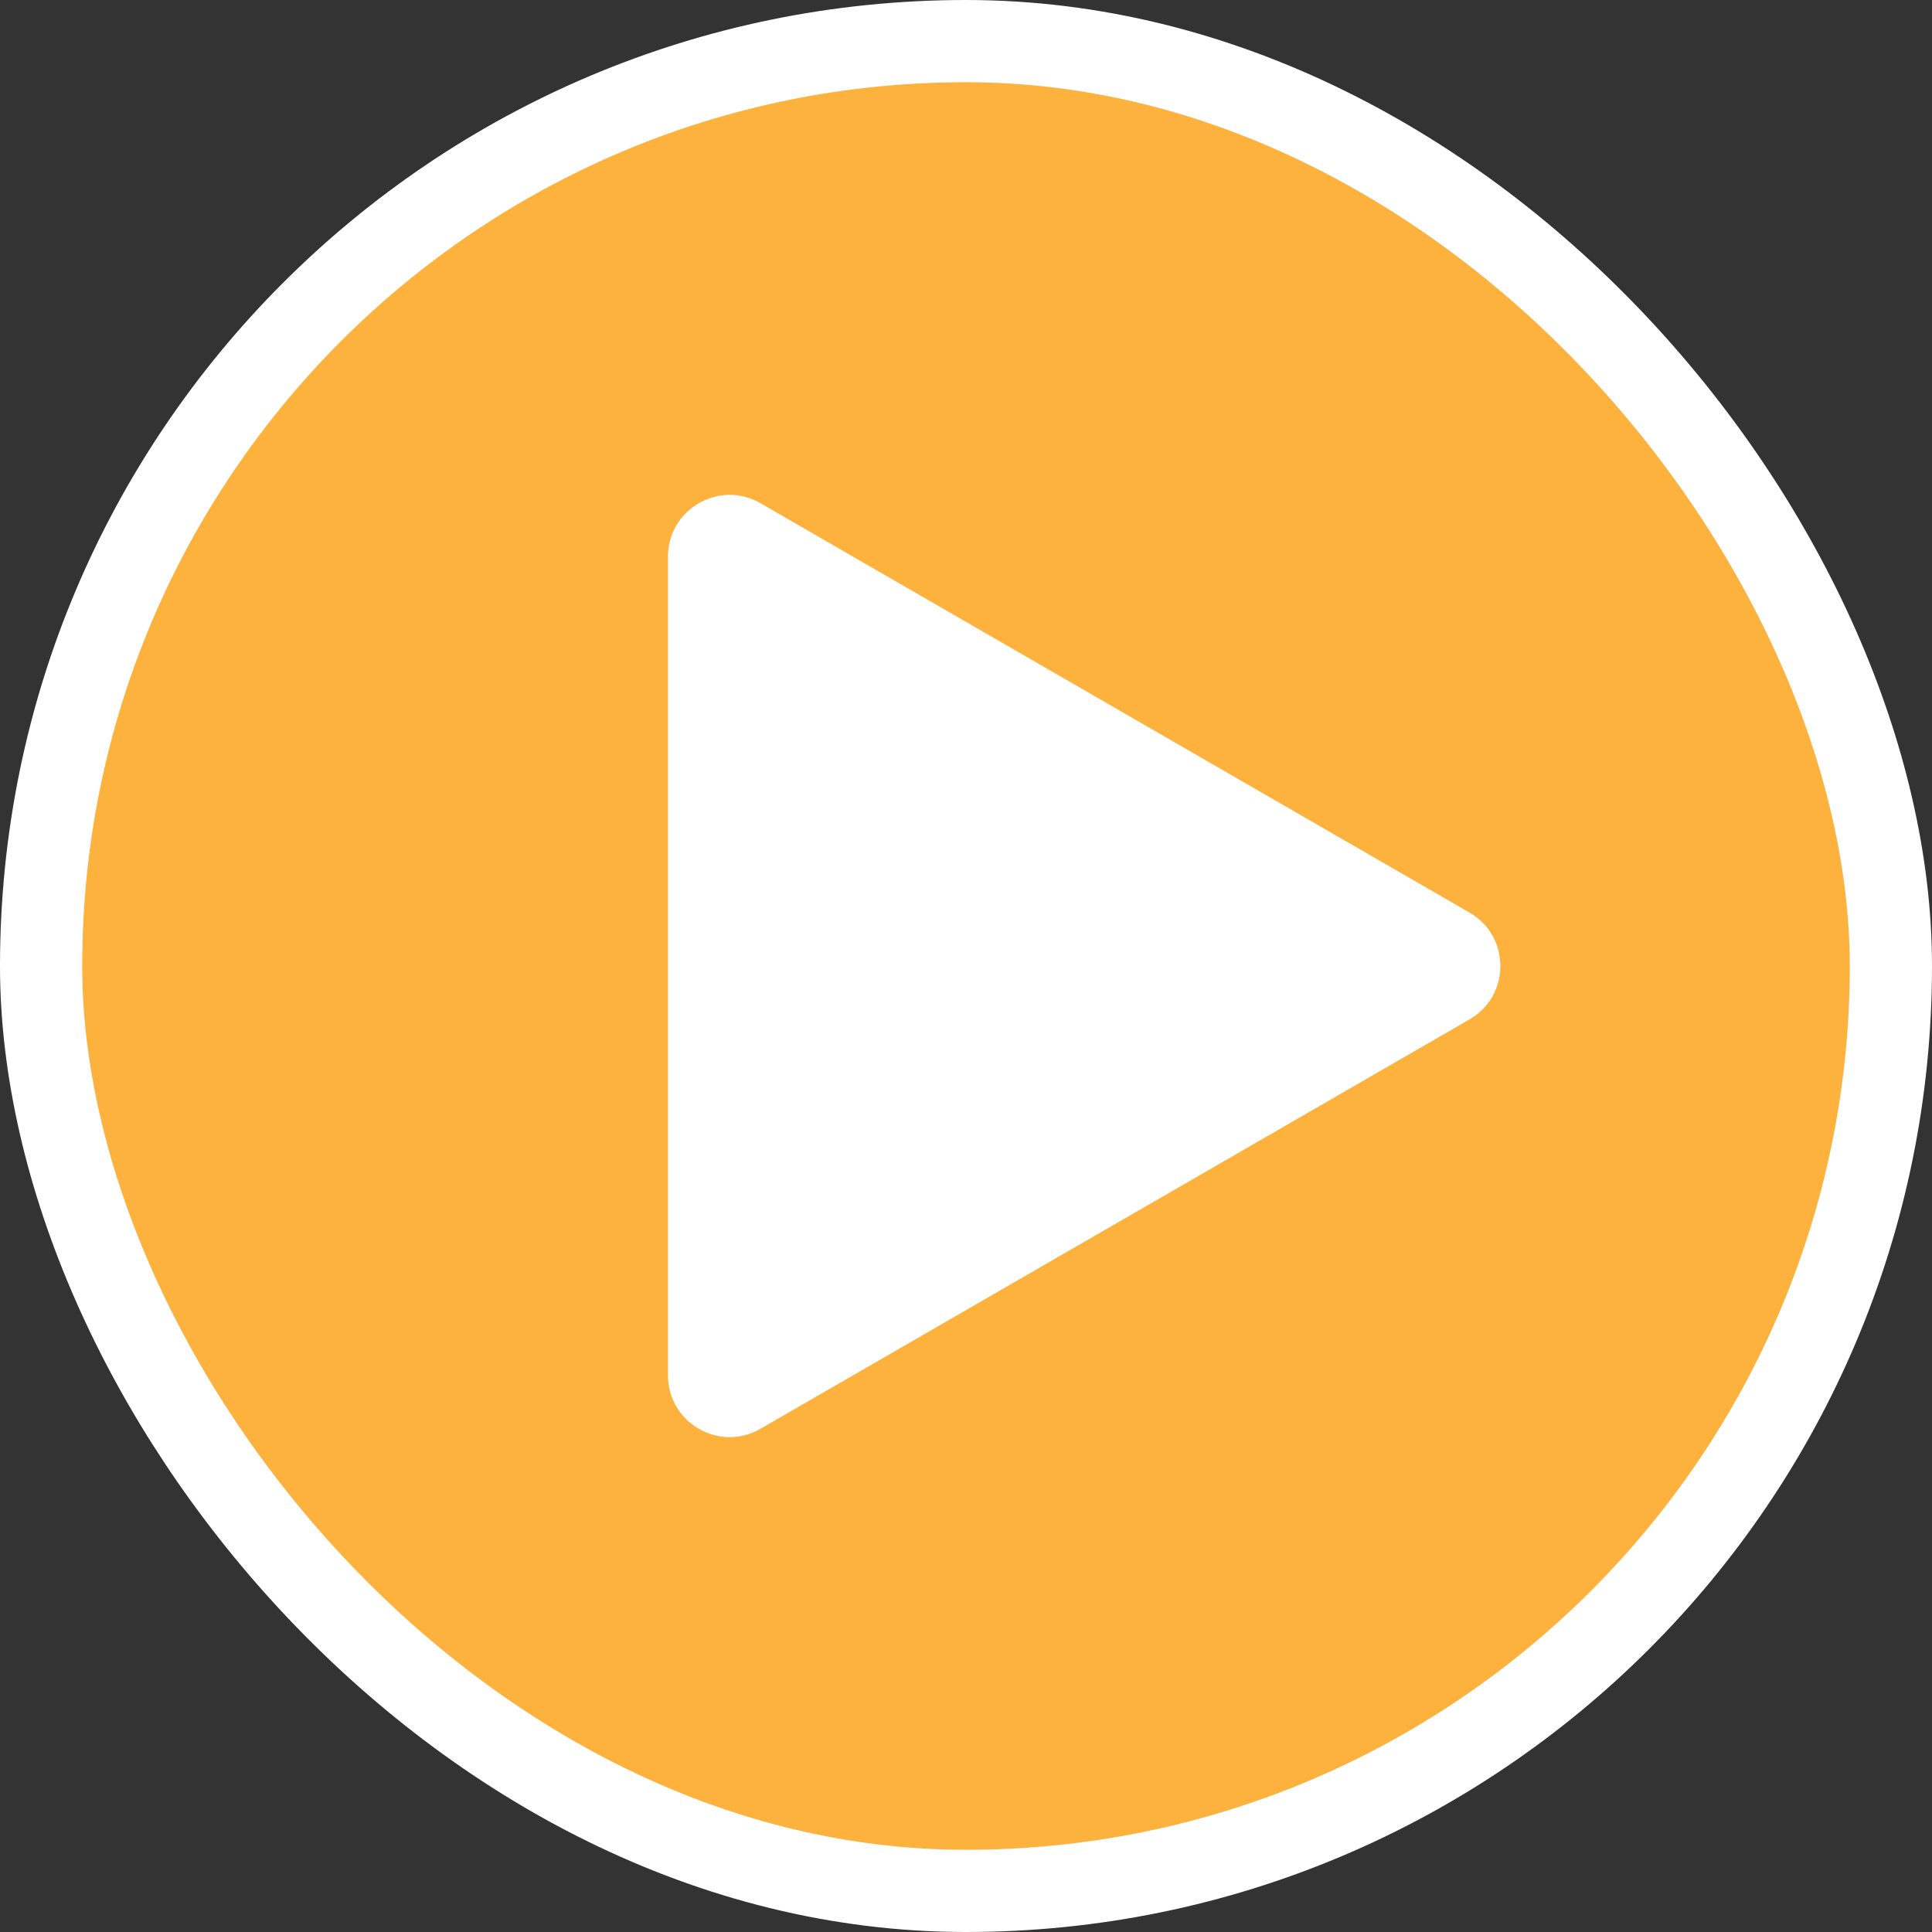
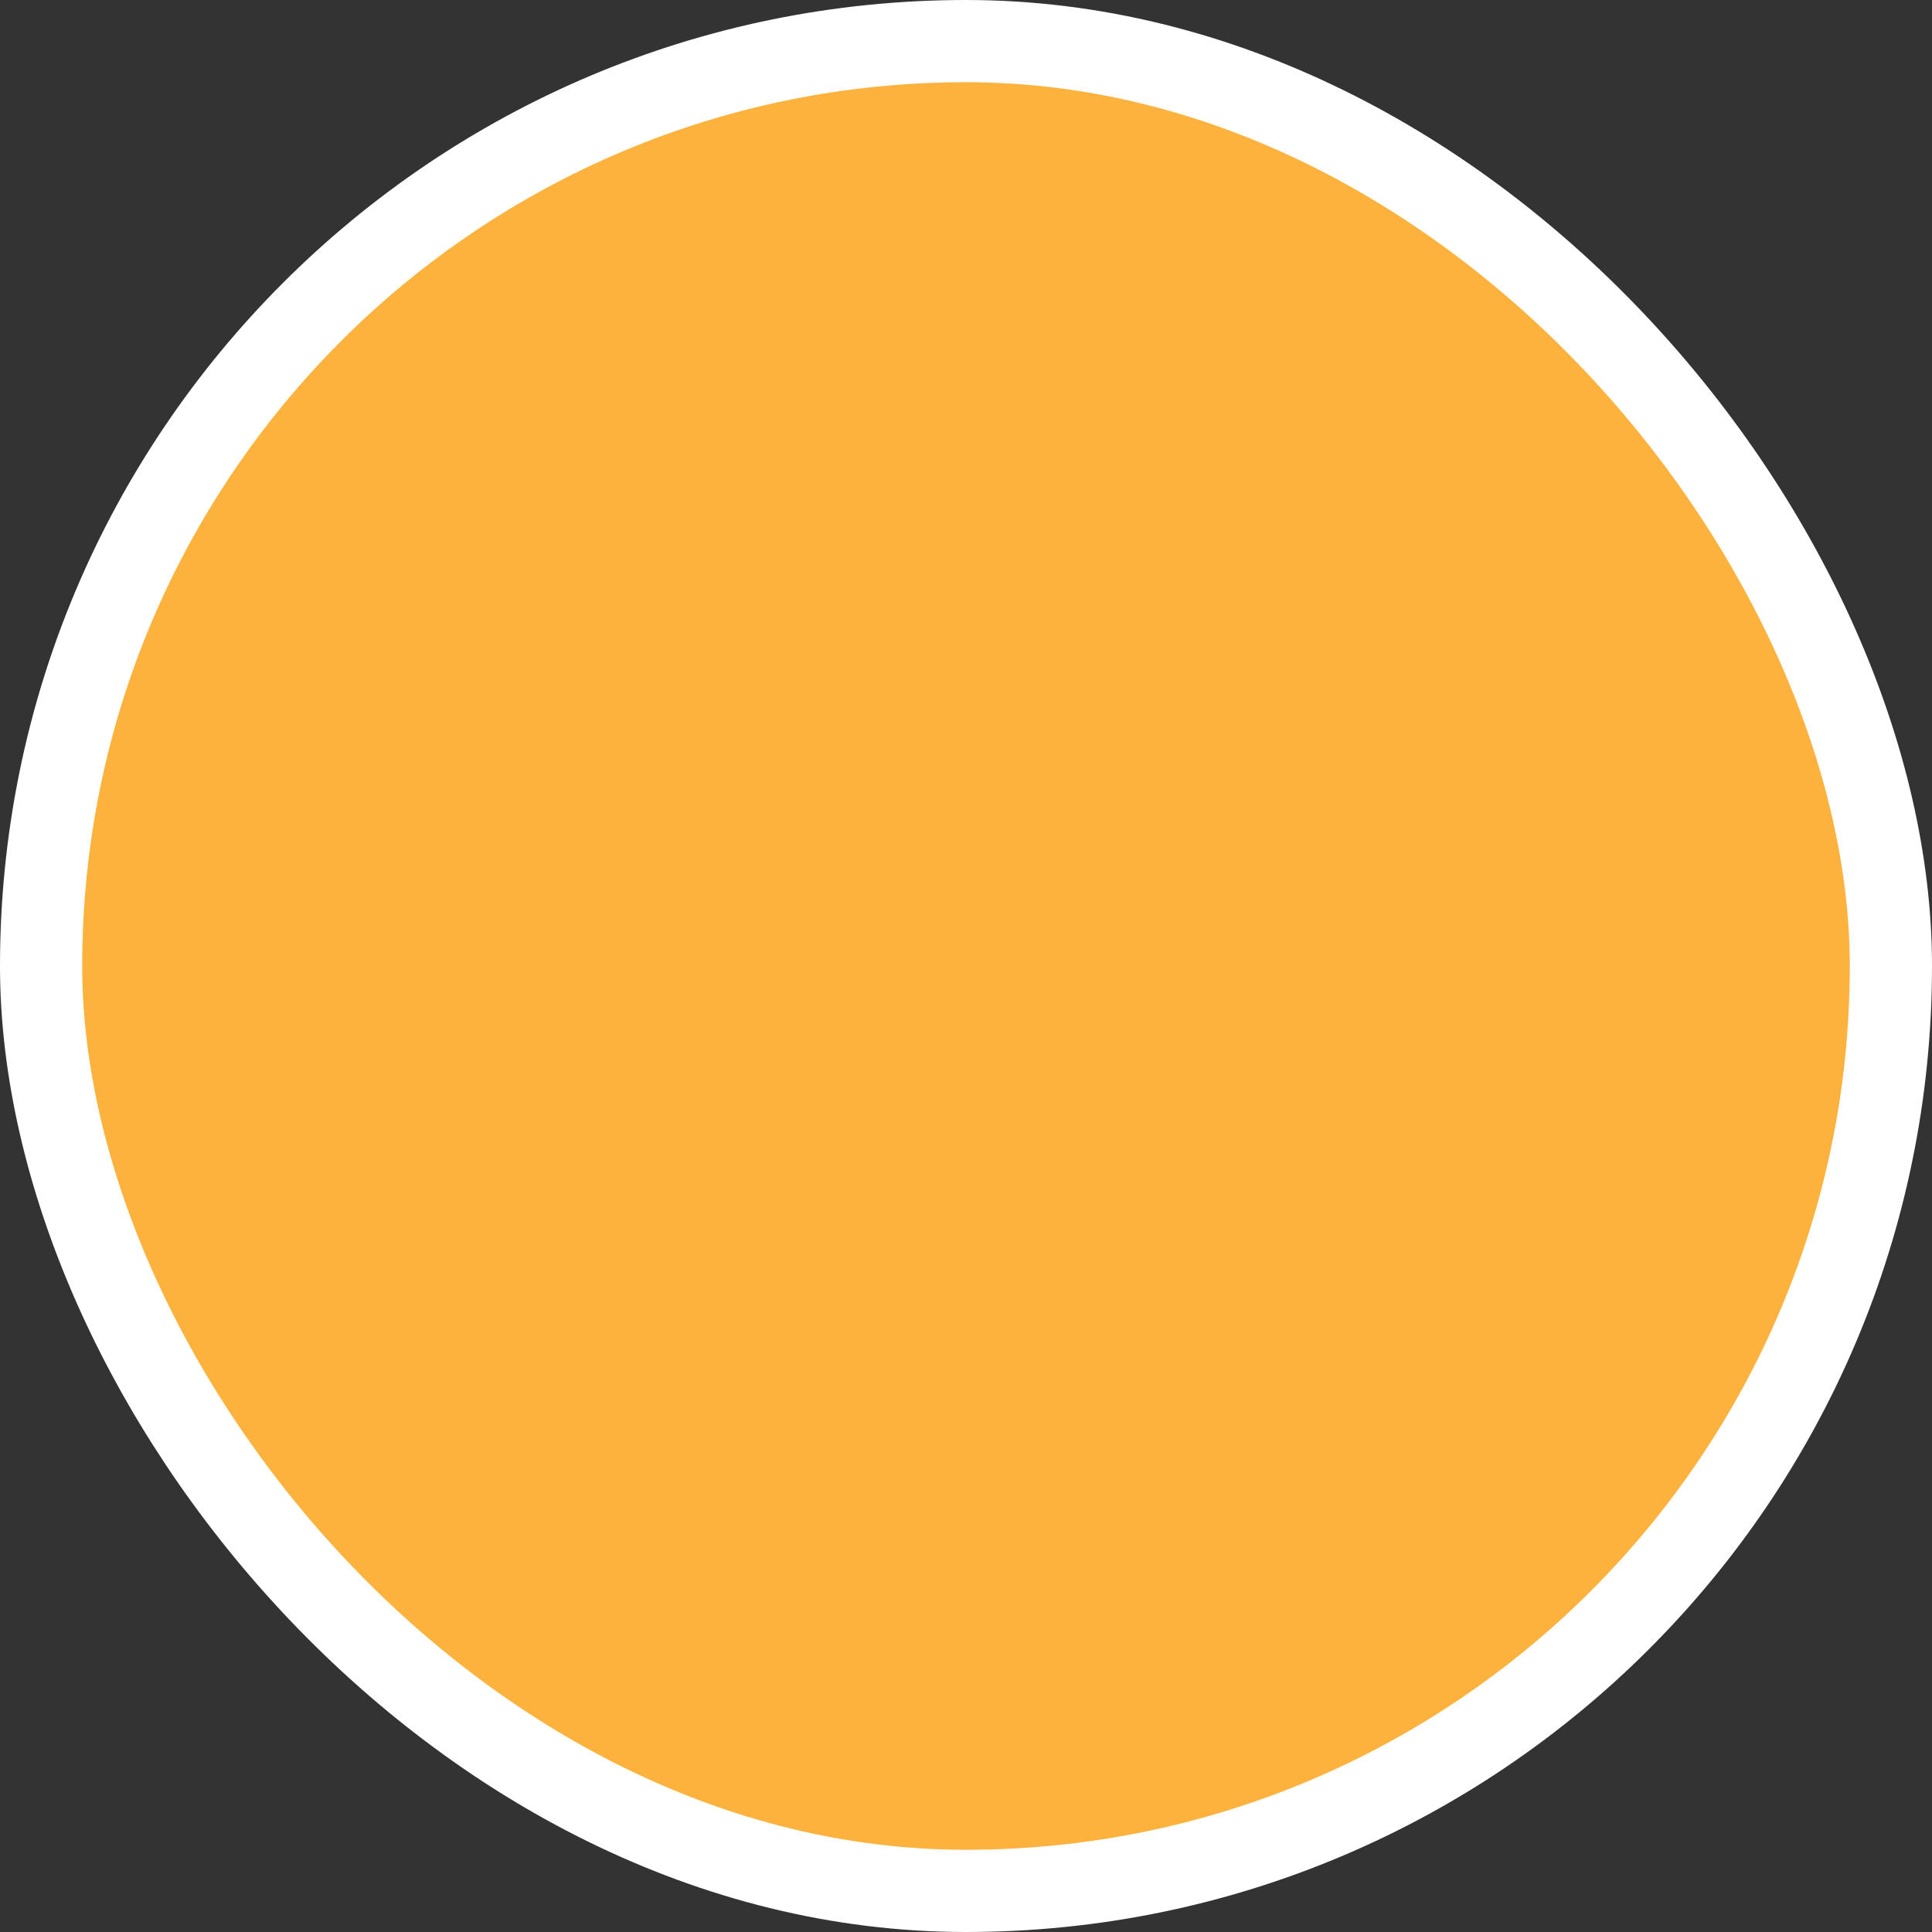
<svg xmlns="http://www.w3.org/2000/svg" width="94" height="94" viewBox="0 0 94 94" fill="none">
  <rect x="0" y="0" width="94" height="94" fill="#333333" stroke="none" />
  <rect x="2" y="2" width="90" height="90" rx="45" fill="#FDB23D" stroke="white" stroke-width="4" />
-   <path d="M71.5 44.402C73.5 45.557 73.5 48.443 71.5 49.598L37 69.517C35 70.671 32.5 69.228 32.5 66.919L32.5 27.081C32.5 24.772 35 23.329 37 24.483L71.5 44.402Z" fill="white" />
</svg>